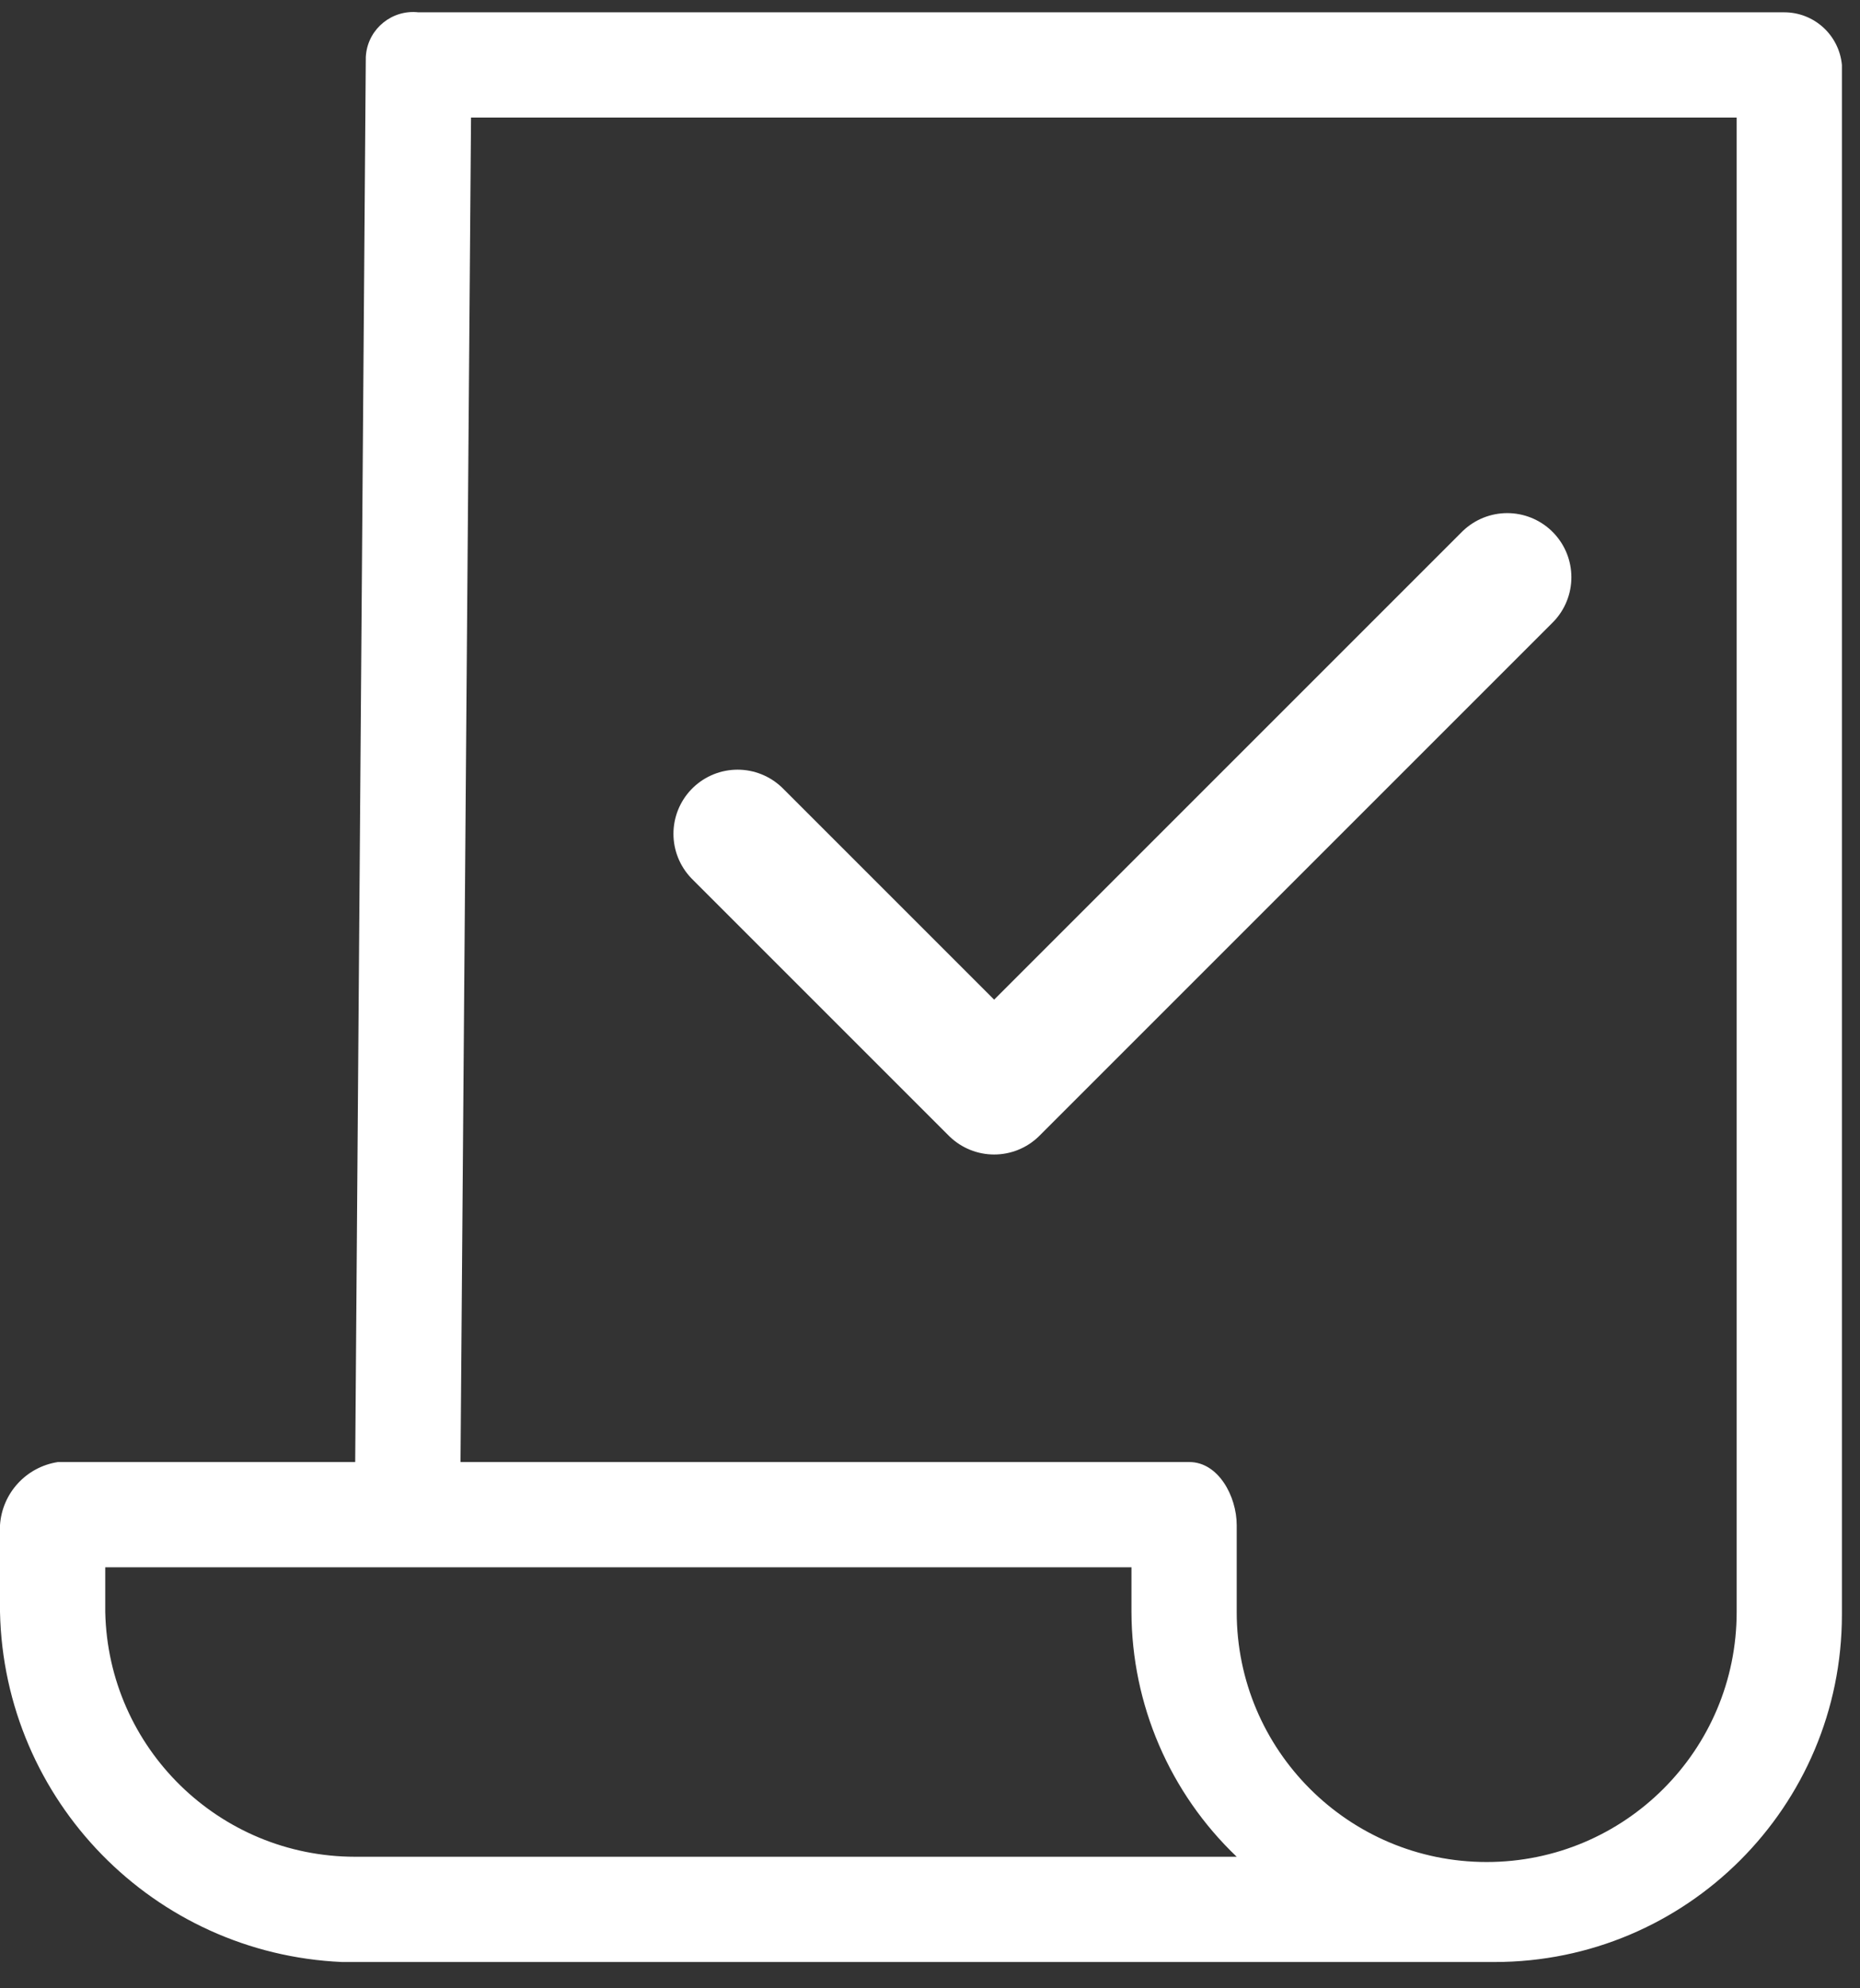
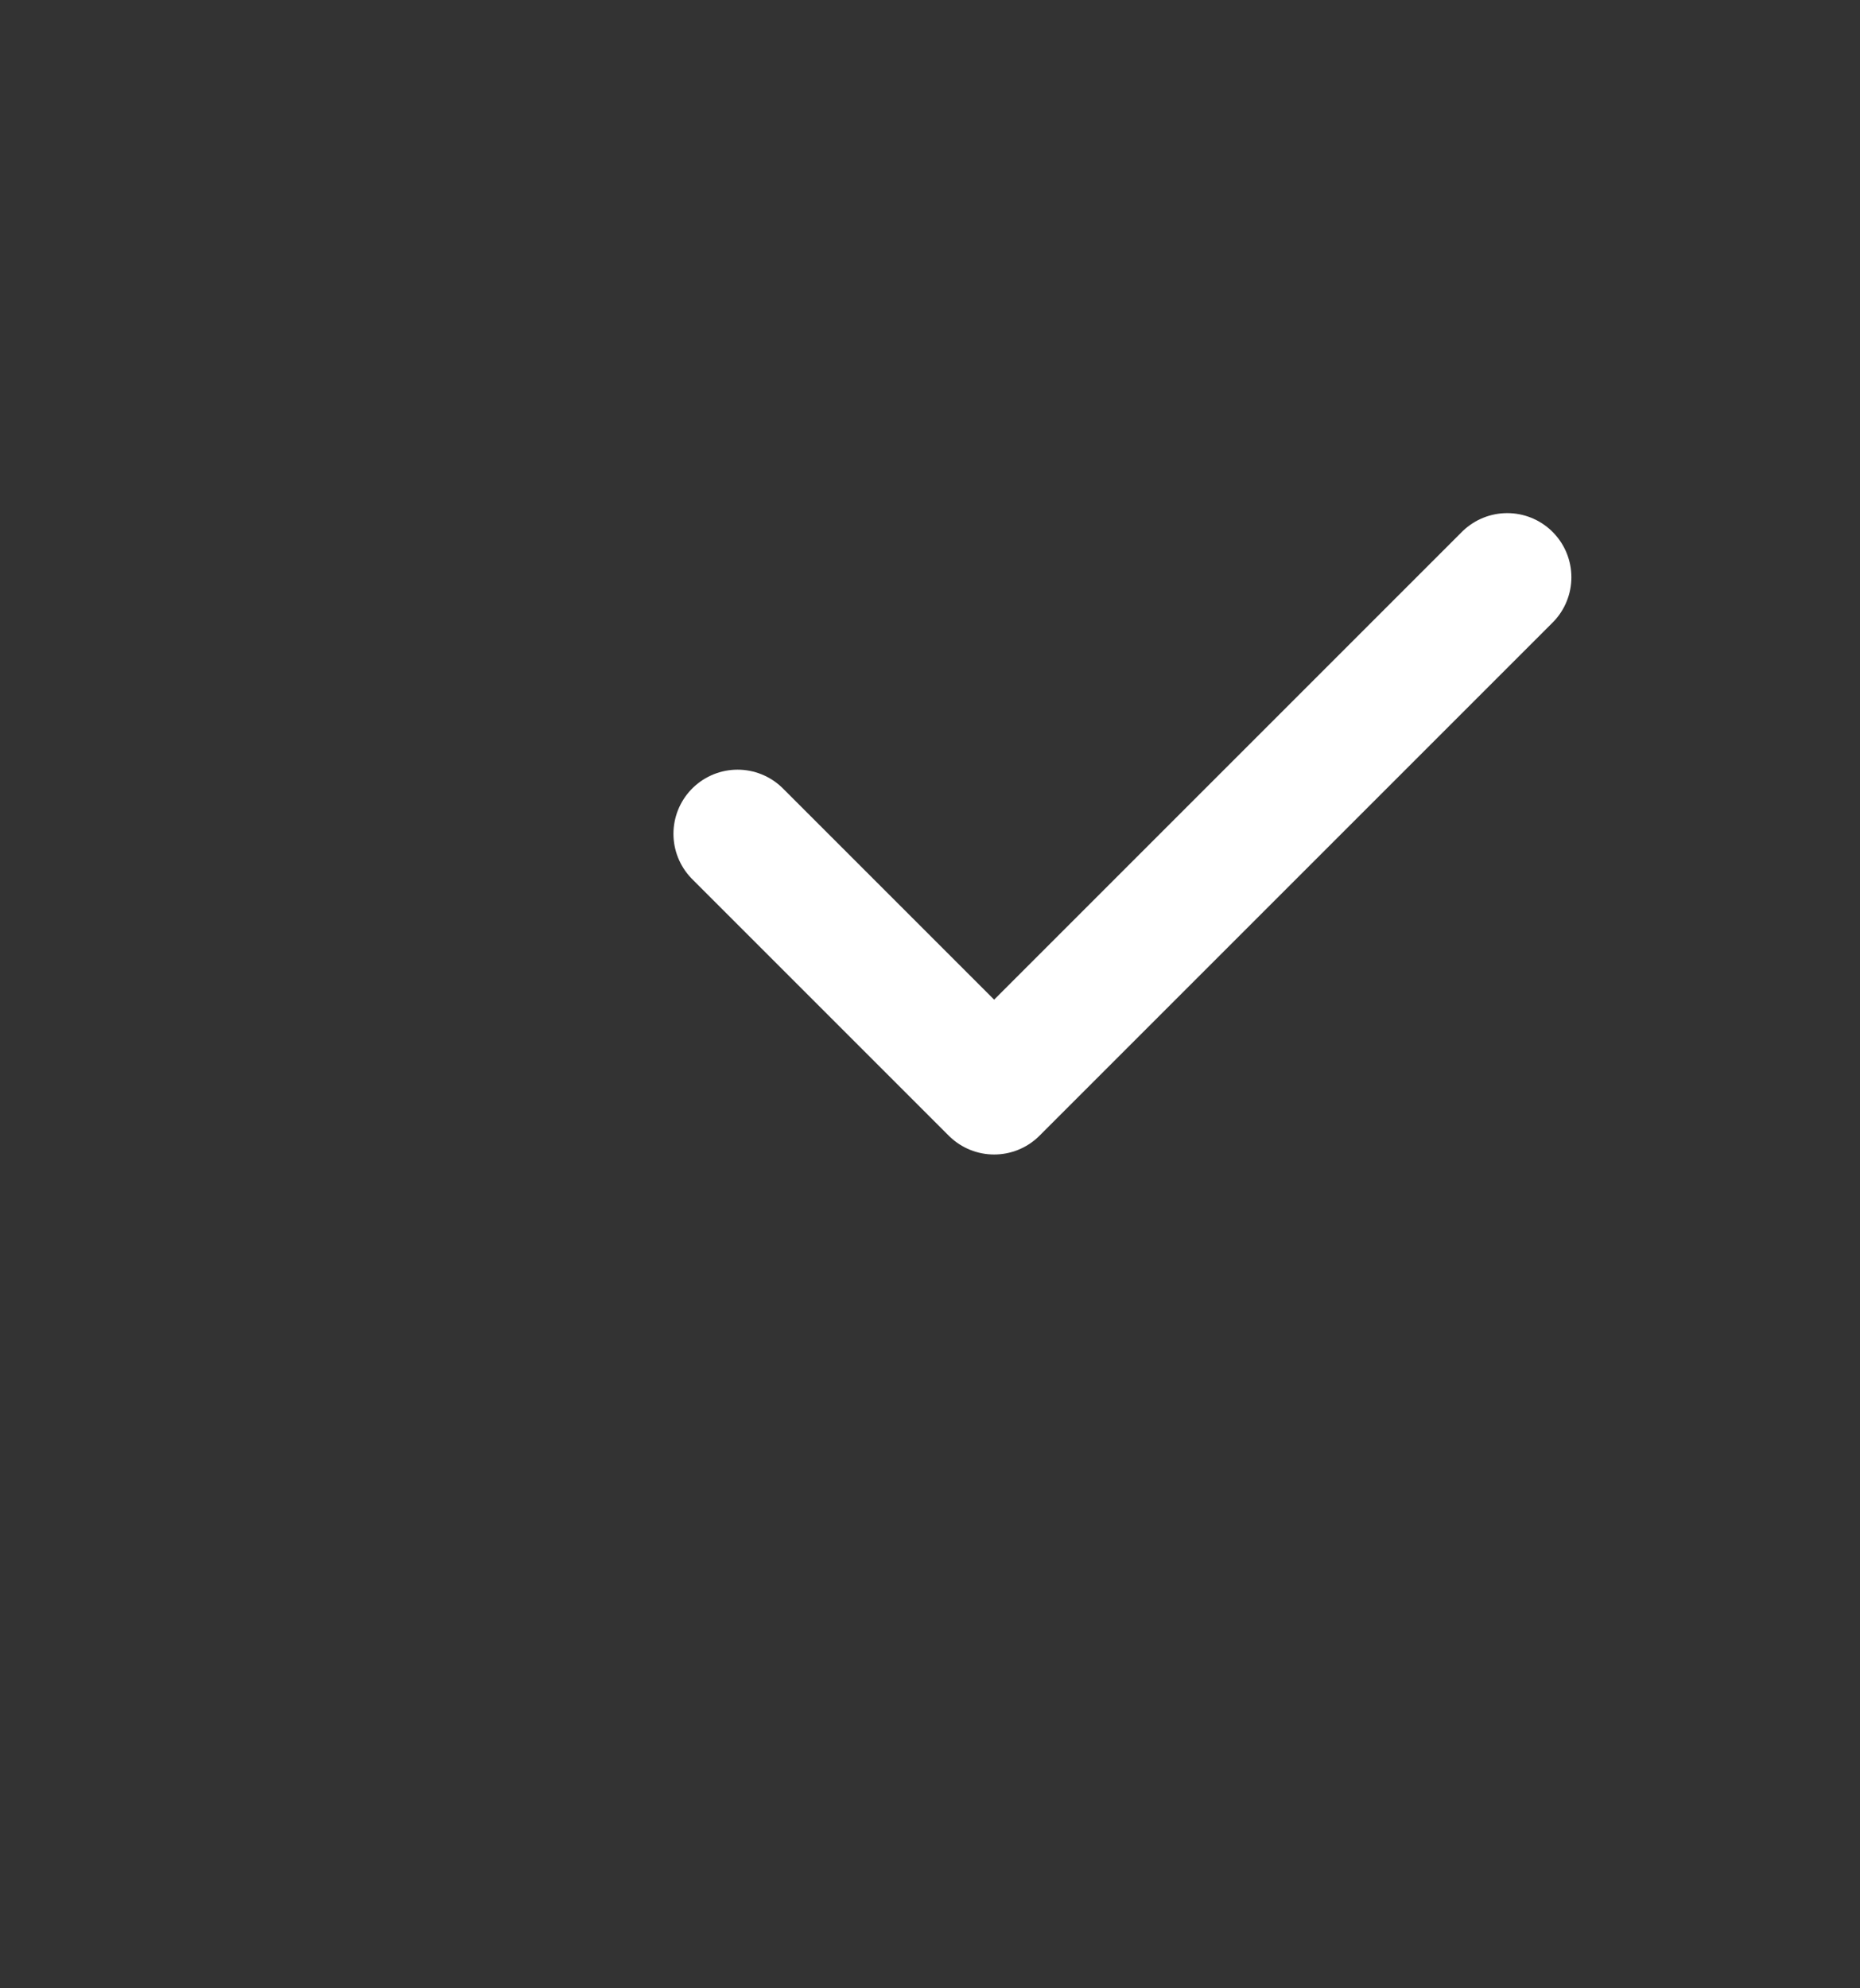
<svg xmlns="http://www.w3.org/2000/svg" width="29" height="31" viewBox="0 0 29 31" fill="none">
  <rect x="0" y="0" width="29" height="31" fill="#333333" stroke="none" />
-   <path d="M28.718 1.013C28.675 0.547 28.284 0.19 27.815 0.192H6.523C6.118 0.147 5.752 0.439 5.707 0.844C5.704 0.873 5.702 0.902 5.703 0.931L5.538 22.795H0.903C0.408 22.871 0.033 23.28 0 23.779V25.133C0.062 28.073 2.395 30.461 5.333 30.59H23.303C26.293 30.59 28.718 28.165 28.718 25.175C28.718 25.161 28.718 25.147 28.718 25.133V1.013ZM5.538 28.949C3.418 28.949 1.686 27.254 1.641 25.133V24.436H17.641V25.133C17.645 26.576 18.238 27.954 19.282 28.949H5.538ZM27.077 25.133C27.077 27.286 25.332 29.031 23.179 29.031C21.027 29.031 19.282 27.286 19.282 25.133V23.779C19.282 23.328 18.995 22.795 18.544 22.795H7.18L7.344 1.833H27.077L27.077 25.133Z" fill="white" />
  <path d="M11.5 13L15.5 17L23.5 9" stroke="white" stroke-width="2" stroke-linecap="round" stroke-linejoin="round" />
</svg>